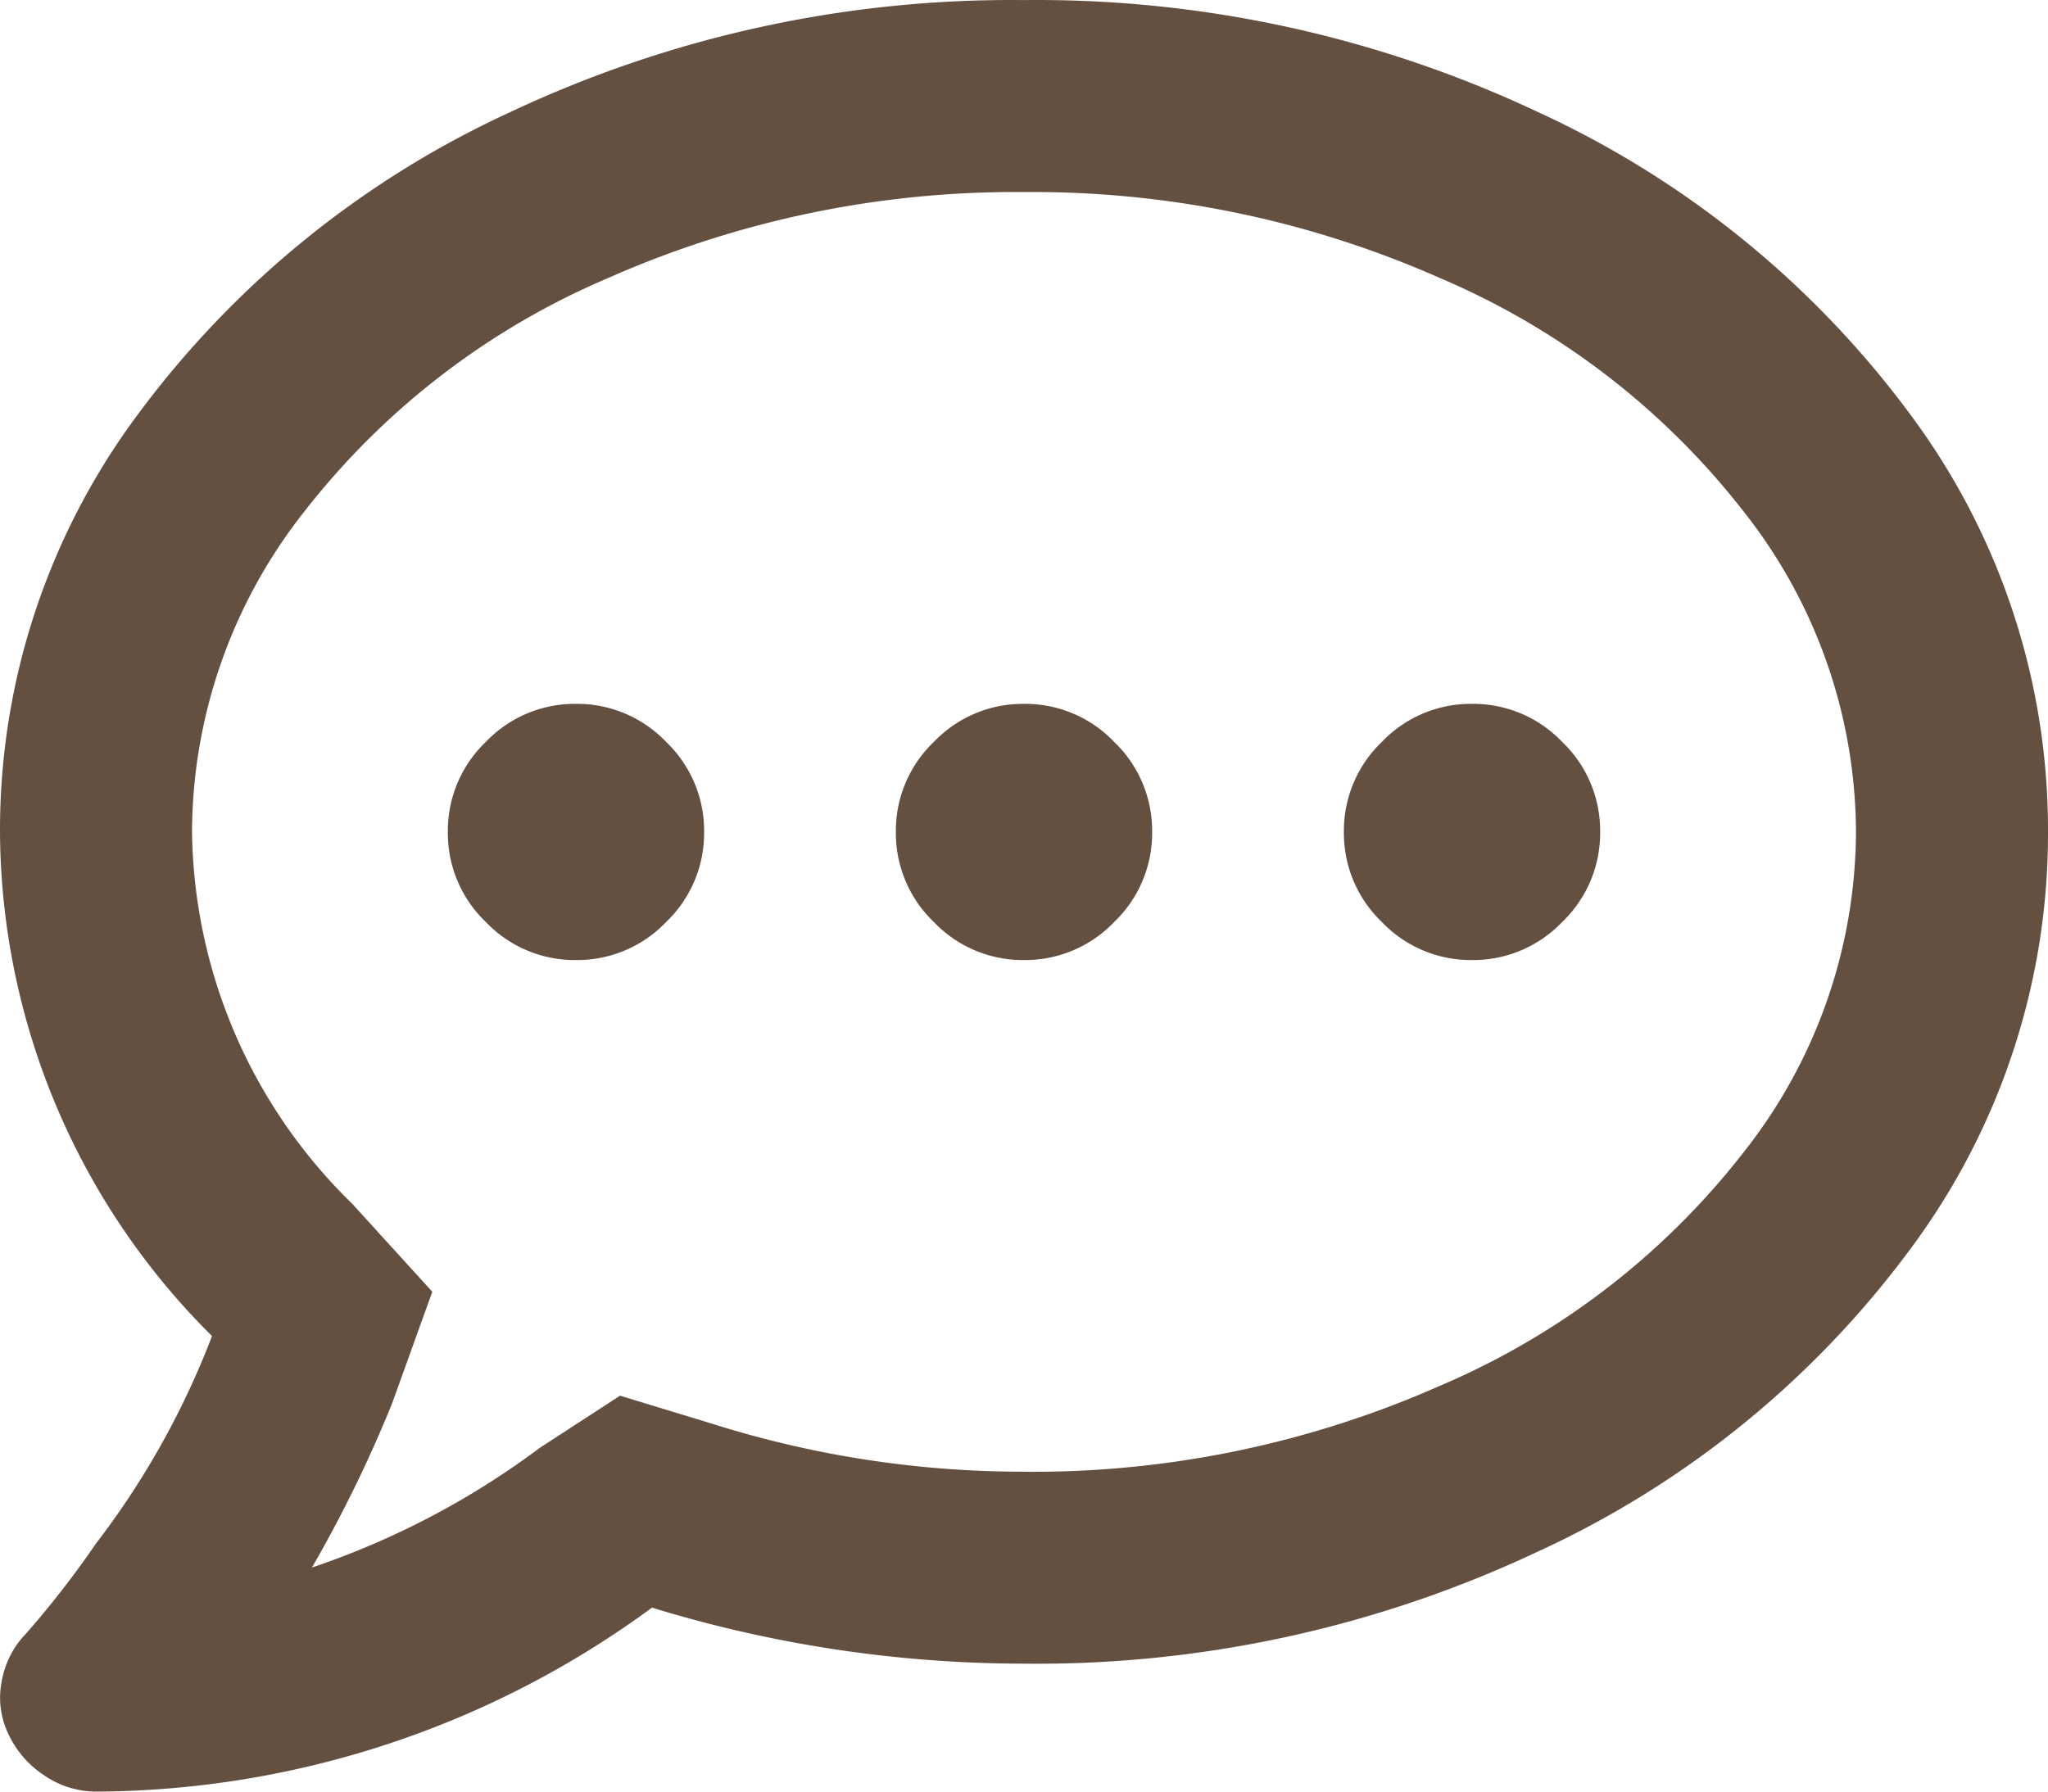
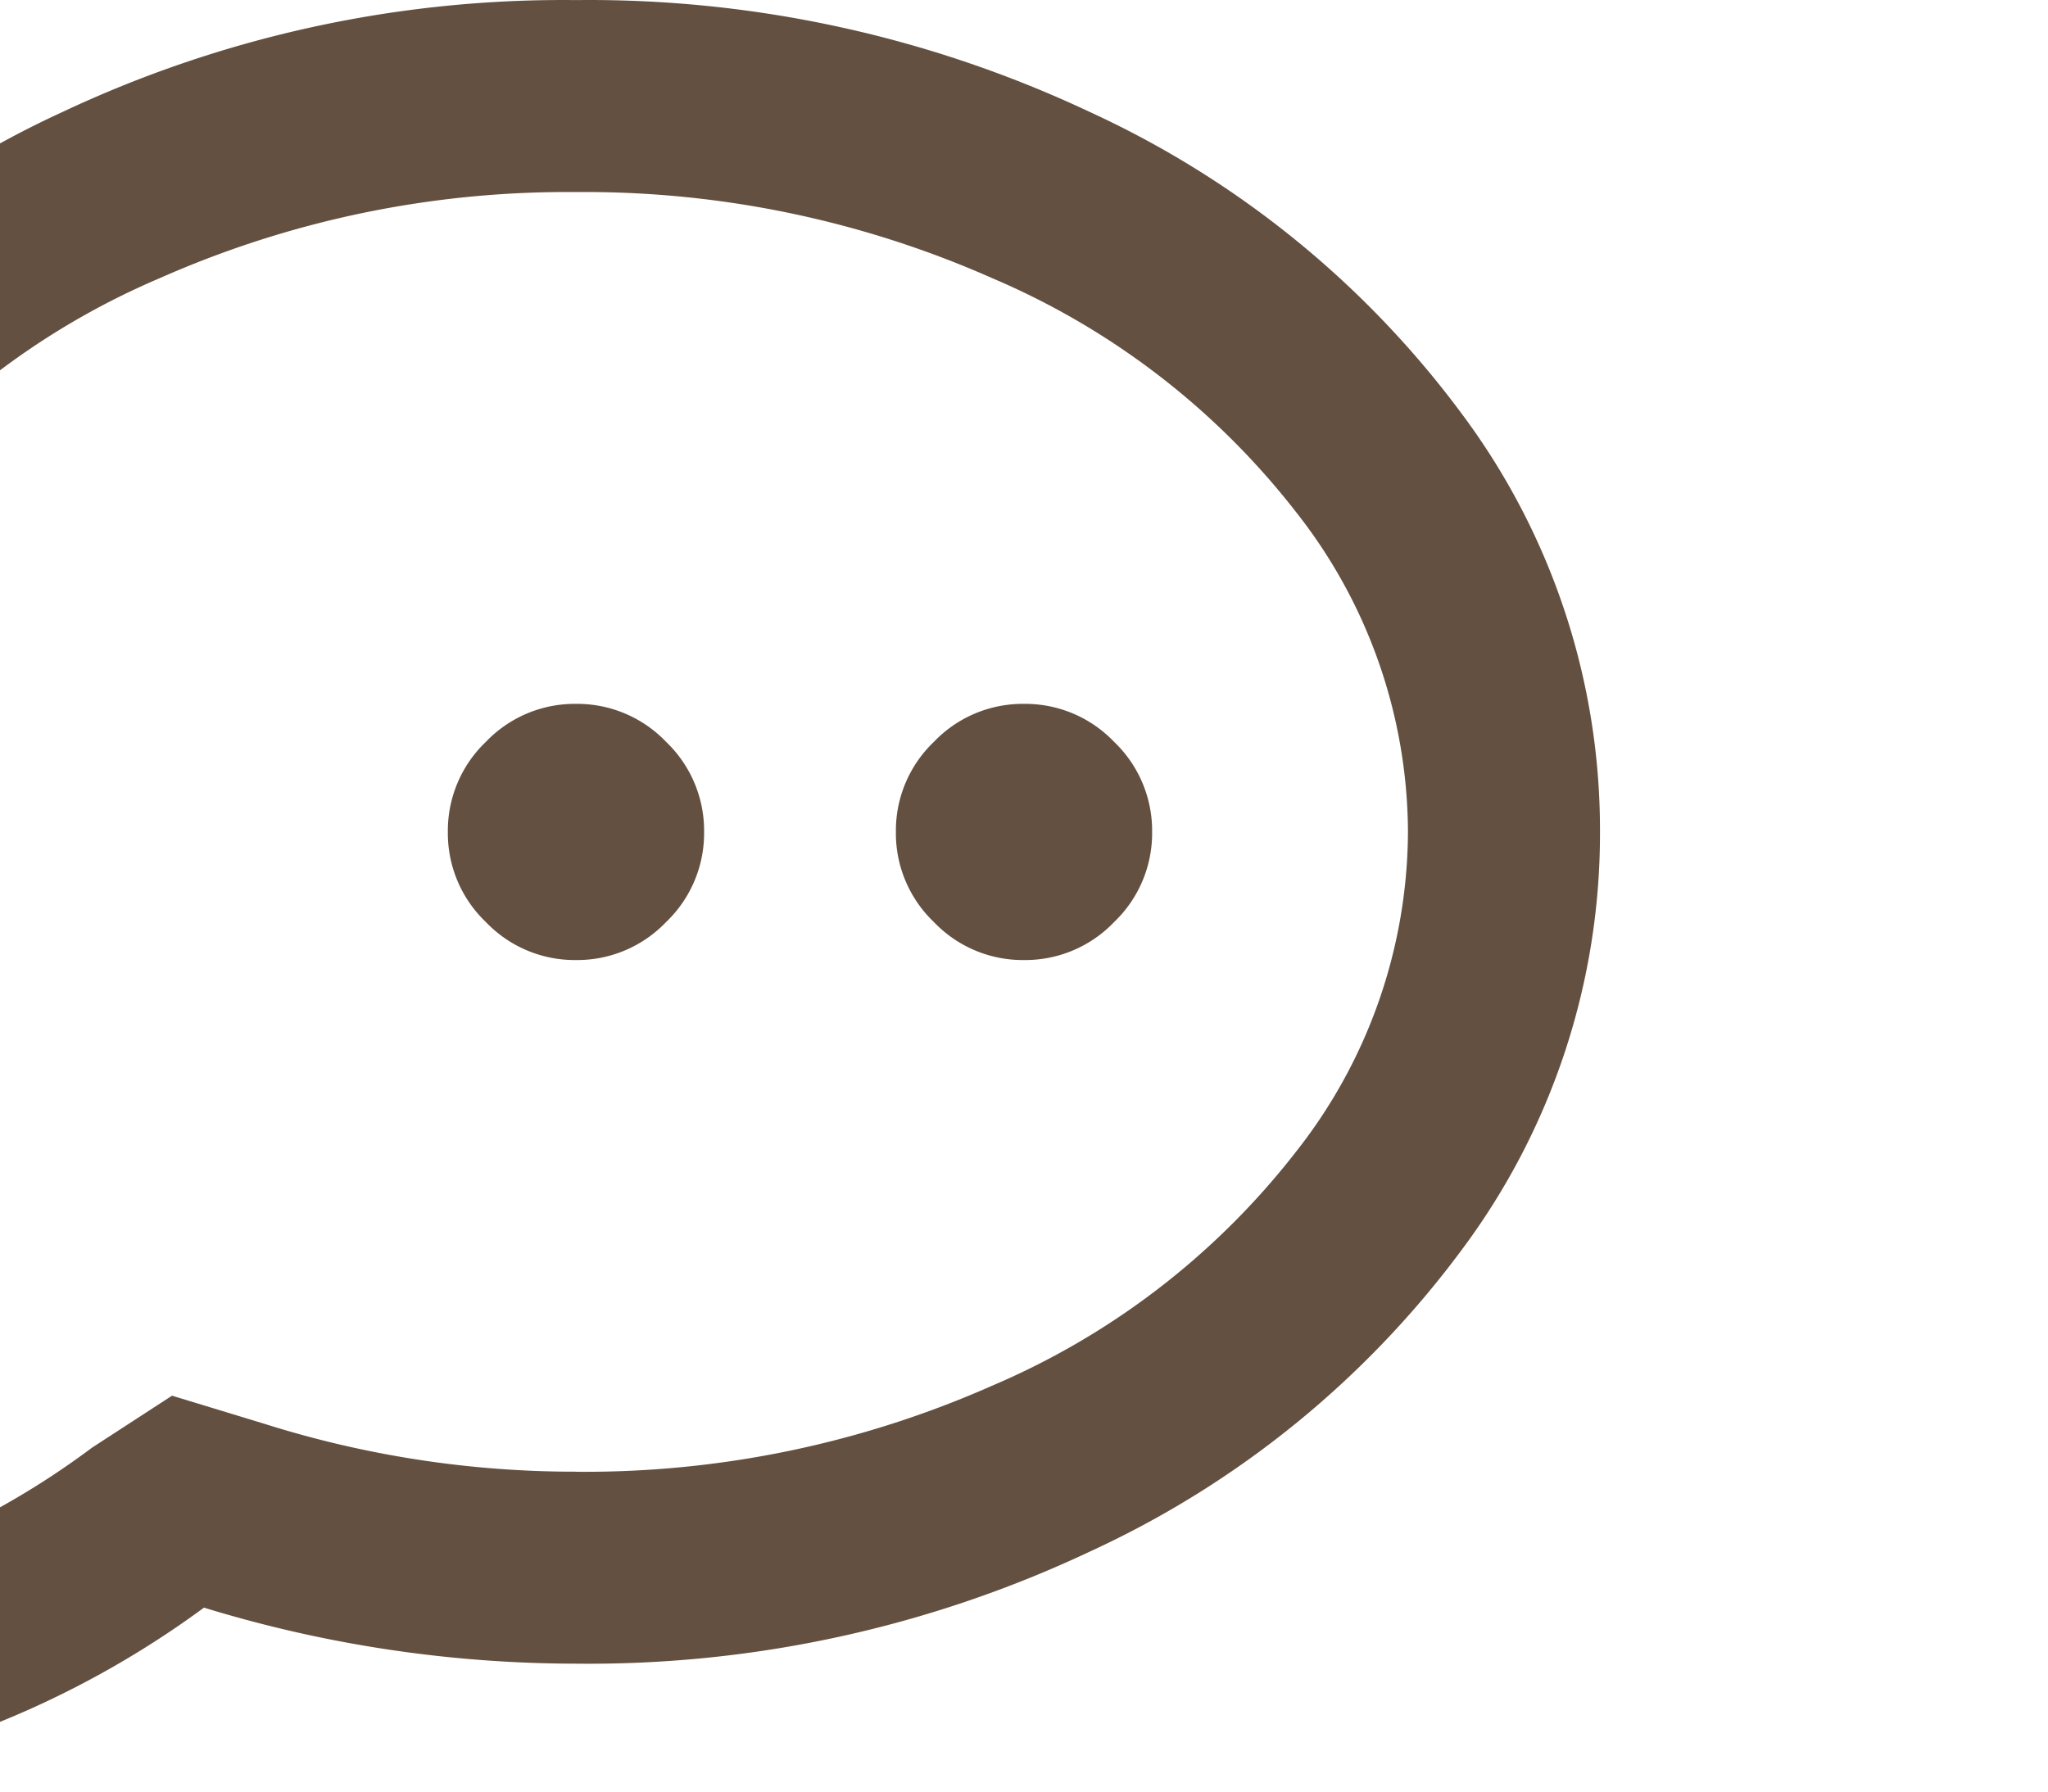
<svg xmlns="http://www.w3.org/2000/svg" height="21.875" viewBox="0 0 25 21.875" width="25">
-   <path d="m7.031-11.719a1.5 1.5 0 0 1 1.1.464 1.5 1.5 0 0 1 .464 1.1 1.5 1.5 0 0 1 -.464 1.1 1.5 1.5 0 0 1 -1.1.464 1.5 1.5 0 0 1 -1.1-.464 1.5 1.5 0 0 1 -.464-1.1 1.5 1.5 0 0 1 .464-1.1 1.5 1.5 0 0 1 1.1-.464zm5.469 0a1.5 1.5 0 0 1 1.1.464 1.5 1.5 0 0 1 .464 1.1 1.5 1.5 0 0 1 -.464 1.1 1.5 1.5 0 0 1 -1.1.464 1.5 1.5 0 0 1 -1.1-.464 1.5 1.5 0 0 1 -.464-1.1 1.5 1.5 0 0 1 .464-1.1 1.5 1.5 0 0 1 1.1-.464zm5.469 0a1.5 1.5 0 0 1 1.1.464 1.5 1.5 0 0 1 .464 1.1 1.5 1.5 0 0 1 -.464 1.1 1.5 1.5 0 0 1 -1.1.464 1.5 1.5 0 0 1 -1.1-.464 1.5 1.5 0 0 1 -.464-1.1 1.5 1.5 0 0 1 .464-1.1 1.5 1.5 0 0 1 1.1-.464zm-5.469-8.593a14.343 14.343 0 0 1 6.274 1.367 11.752 11.752 0 0 1 4.541 3.687 8.491 8.491 0 0 1 1.685 5.102 8.491 8.491 0 0 1 -1.685 5.1 11.752 11.752 0 0 1 -4.541 3.687 14.343 14.343 0 0 1 -6.274 1.369 15.517 15.517 0 0 1 -4.541-.684 11.535 11.535 0 0 1 -6.787 2.246 1.122 1.122 0 0 1 -.635-.2 1.22 1.22 0 0 1 -.437-.508 1.022 1.022 0 0 1 -.076-.654 1.1 1.1 0 0 1 .293-.566 11.6 11.6 0 0 0 .854-1.1 10.043 10.043 0 0 0 1.417-2.534 8.729 8.729 0 0 1 -2.588-6.156 8.491 8.491 0 0 1 1.685-5.1 11.752 11.752 0 0 1 4.541-3.687 14.343 14.343 0 0 1 6.274-1.369zm0 17.969a12.279 12.279 0 0 0 5.078-1.05 9.312 9.312 0 0 0 3.711-2.857 6.344 6.344 0 0 0 1.367-3.906 6.344 6.344 0 0 0 -1.367-3.906 9.312 9.312 0 0 0 -3.711-2.856 12.279 12.279 0 0 0 -5.078-1.05 12.279 12.279 0 0 0 -5.078 1.05 9.312 9.312 0 0 0 -3.711 2.856 6.344 6.344 0 0 0 -1.367 3.906 6.447 6.447 0 0 0 1.956 4.541l.977 1.074-.492 1.367a16.1 16.1 0 0 1 -.977 2 9.946 9.946 0 0 0 2.784-1.463l.977-.635 1.123.342a12.574 12.574 0 0 0 3.808.586z" fill="#645040" transform="translate(0 20.313)" />
+   <path d="m7.031-11.719a1.5 1.5 0 0 1 1.1.464 1.5 1.5 0 0 1 .464 1.1 1.5 1.5 0 0 1 -.464 1.1 1.5 1.5 0 0 1 -1.1.464 1.5 1.5 0 0 1 -1.1-.464 1.5 1.5 0 0 1 -.464-1.1 1.5 1.5 0 0 1 .464-1.1 1.5 1.5 0 0 1 1.1-.464za1.5 1.5 0 0 1 1.1.464 1.5 1.5 0 0 1 .464 1.1 1.5 1.5 0 0 1 -.464 1.1 1.5 1.5 0 0 1 -1.1.464 1.5 1.5 0 0 1 -1.1-.464 1.5 1.5 0 0 1 -.464-1.1 1.5 1.5 0 0 1 .464-1.1 1.5 1.5 0 0 1 1.1-.464zm5.469 0a1.5 1.5 0 0 1 1.1.464 1.5 1.5 0 0 1 .464 1.1 1.5 1.5 0 0 1 -.464 1.1 1.5 1.5 0 0 1 -1.1.464 1.5 1.5 0 0 1 -1.1-.464 1.5 1.5 0 0 1 -.464-1.1 1.5 1.5 0 0 1 .464-1.1 1.5 1.5 0 0 1 1.1-.464zm-5.469-8.593a14.343 14.343 0 0 1 6.274 1.367 11.752 11.752 0 0 1 4.541 3.687 8.491 8.491 0 0 1 1.685 5.102 8.491 8.491 0 0 1 -1.685 5.1 11.752 11.752 0 0 1 -4.541 3.687 14.343 14.343 0 0 1 -6.274 1.369 15.517 15.517 0 0 1 -4.541-.684 11.535 11.535 0 0 1 -6.787 2.246 1.122 1.122 0 0 1 -.635-.2 1.22 1.22 0 0 1 -.437-.508 1.022 1.022 0 0 1 -.076-.654 1.1 1.1 0 0 1 .293-.566 11.6 11.6 0 0 0 .854-1.1 10.043 10.043 0 0 0 1.417-2.534 8.729 8.729 0 0 1 -2.588-6.156 8.491 8.491 0 0 1 1.685-5.1 11.752 11.752 0 0 1 4.541-3.687 14.343 14.343 0 0 1 6.274-1.369zm0 17.969a12.279 12.279 0 0 0 5.078-1.05 9.312 9.312 0 0 0 3.711-2.857 6.344 6.344 0 0 0 1.367-3.906 6.344 6.344 0 0 0 -1.367-3.906 9.312 9.312 0 0 0 -3.711-2.856 12.279 12.279 0 0 0 -5.078-1.05 12.279 12.279 0 0 0 -5.078 1.05 9.312 9.312 0 0 0 -3.711 2.856 6.344 6.344 0 0 0 -1.367 3.906 6.447 6.447 0 0 0 1.956 4.541l.977 1.074-.492 1.367a16.1 16.1 0 0 1 -.977 2 9.946 9.946 0 0 0 2.784-1.463l.977-.635 1.123.342a12.574 12.574 0 0 0 3.808.586z" fill="#645040" transform="translate(0 20.313)" />
</svg>